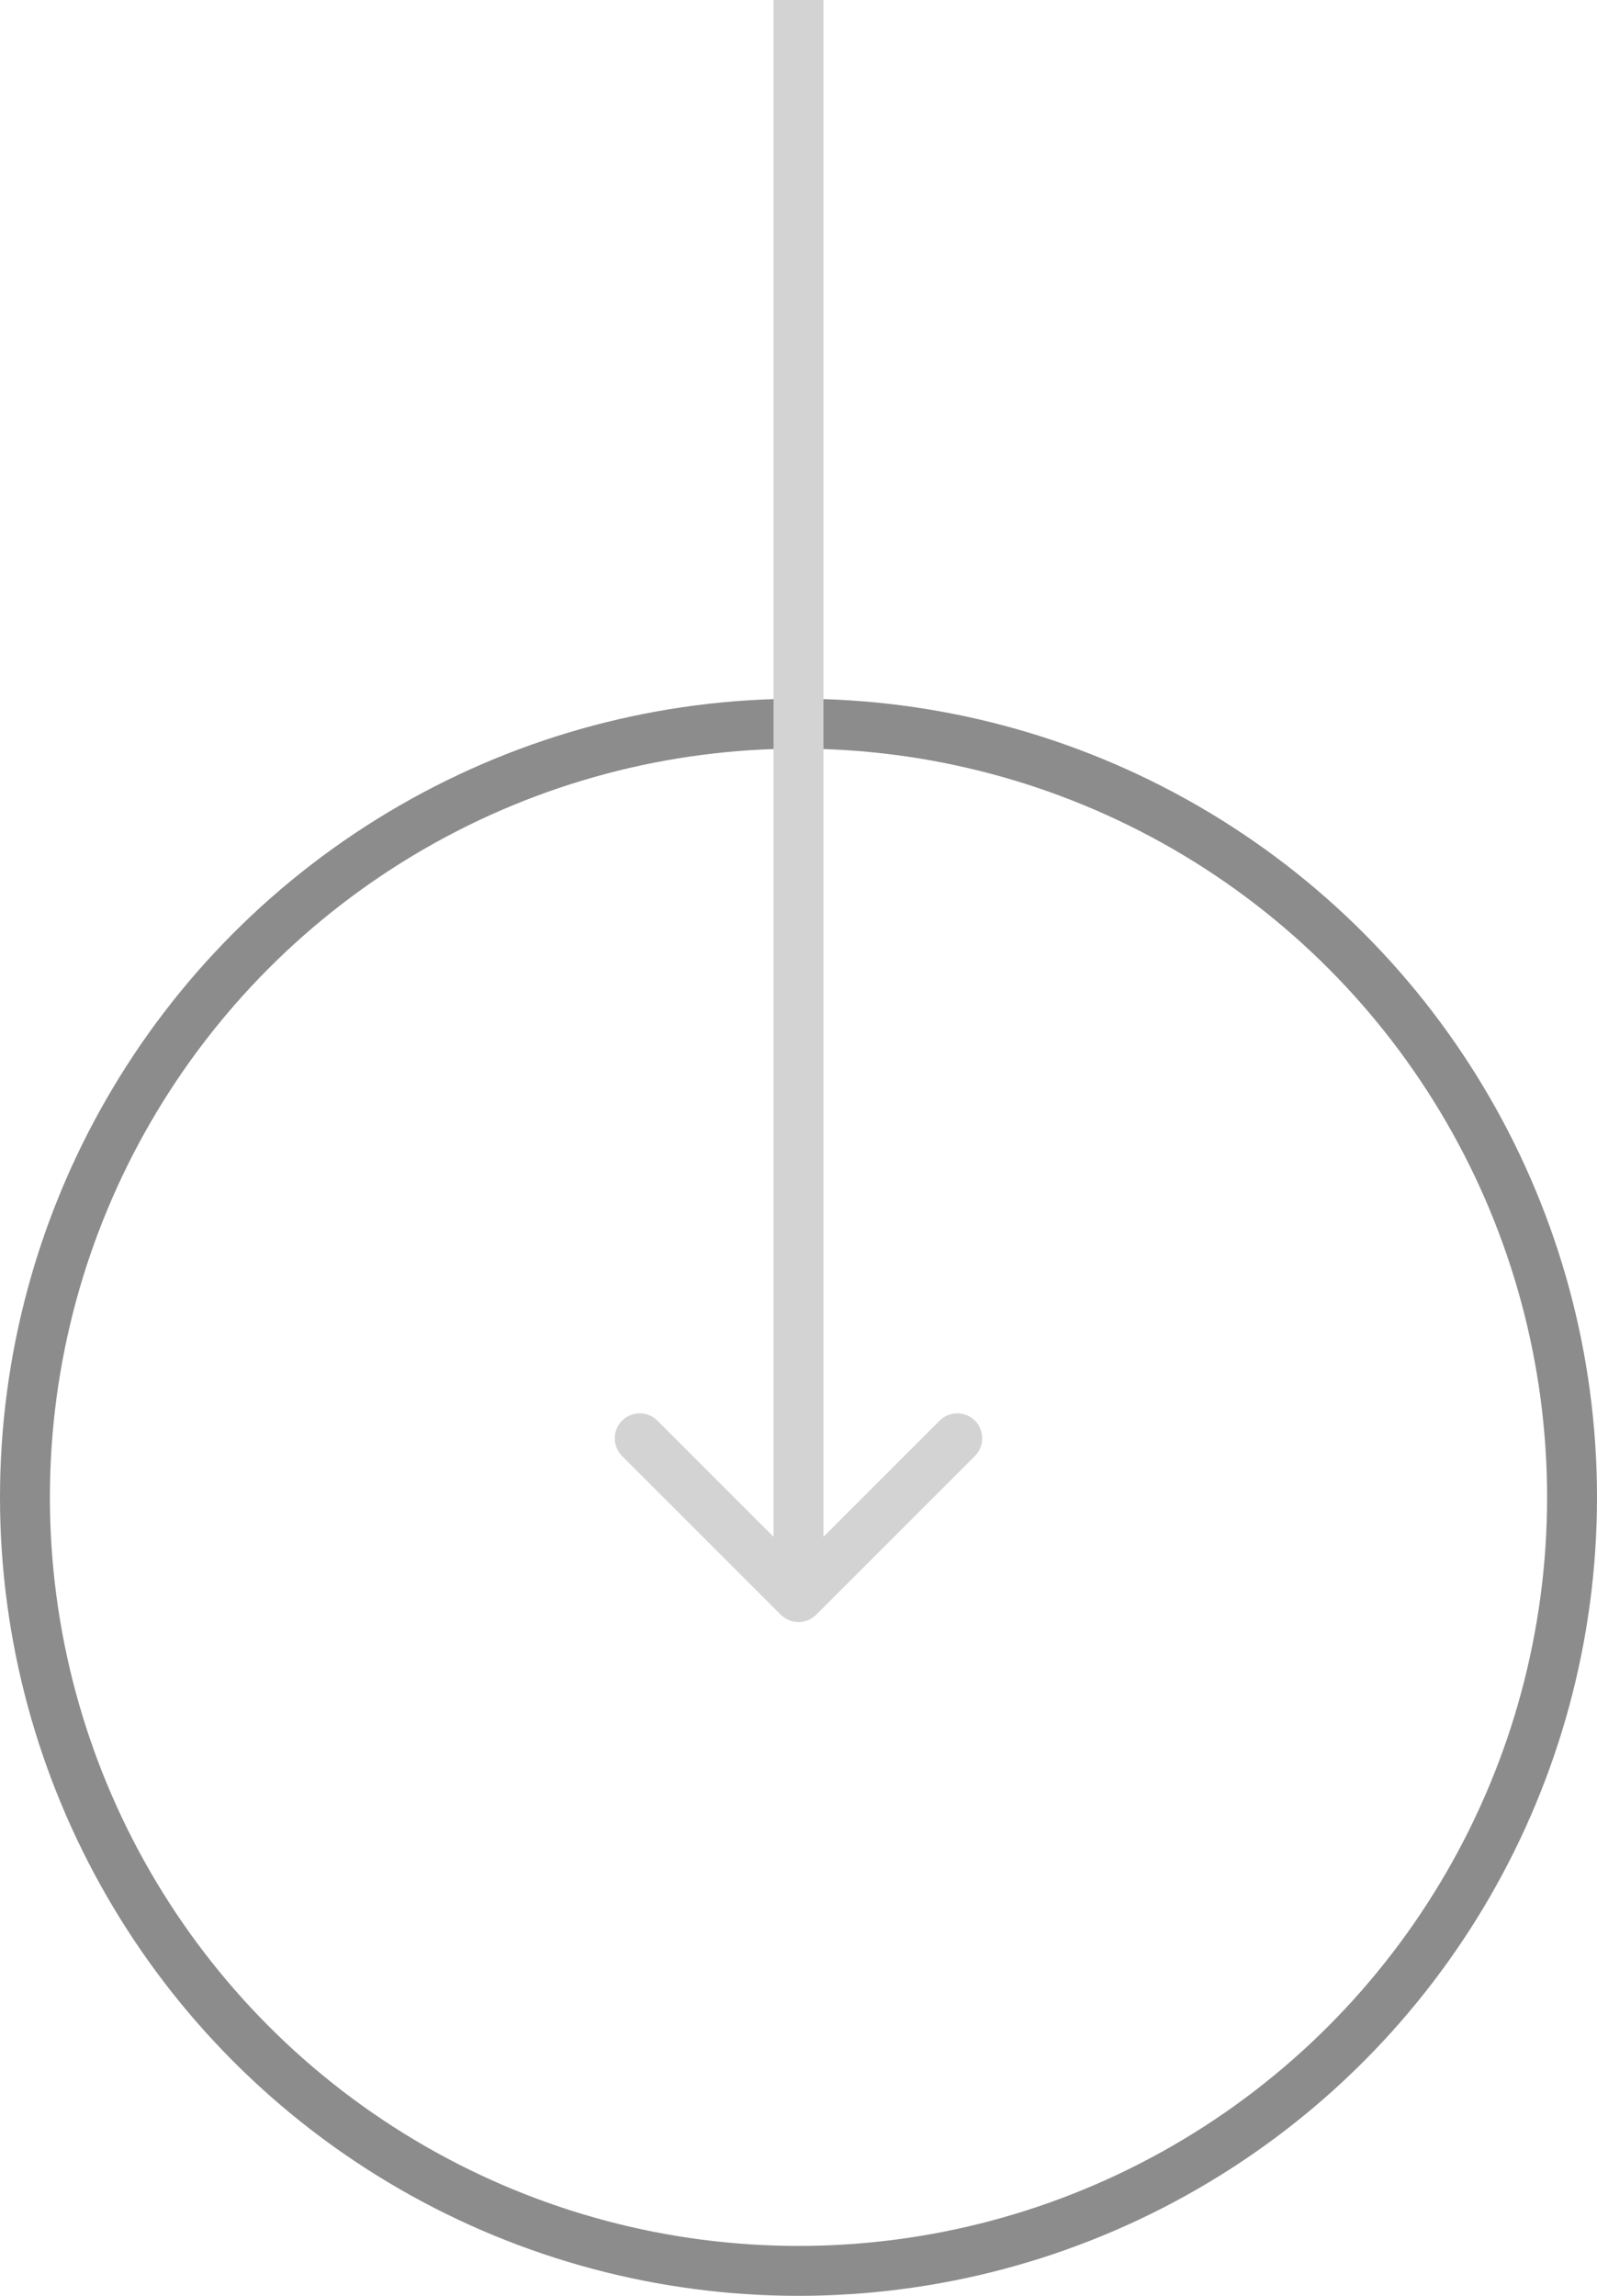
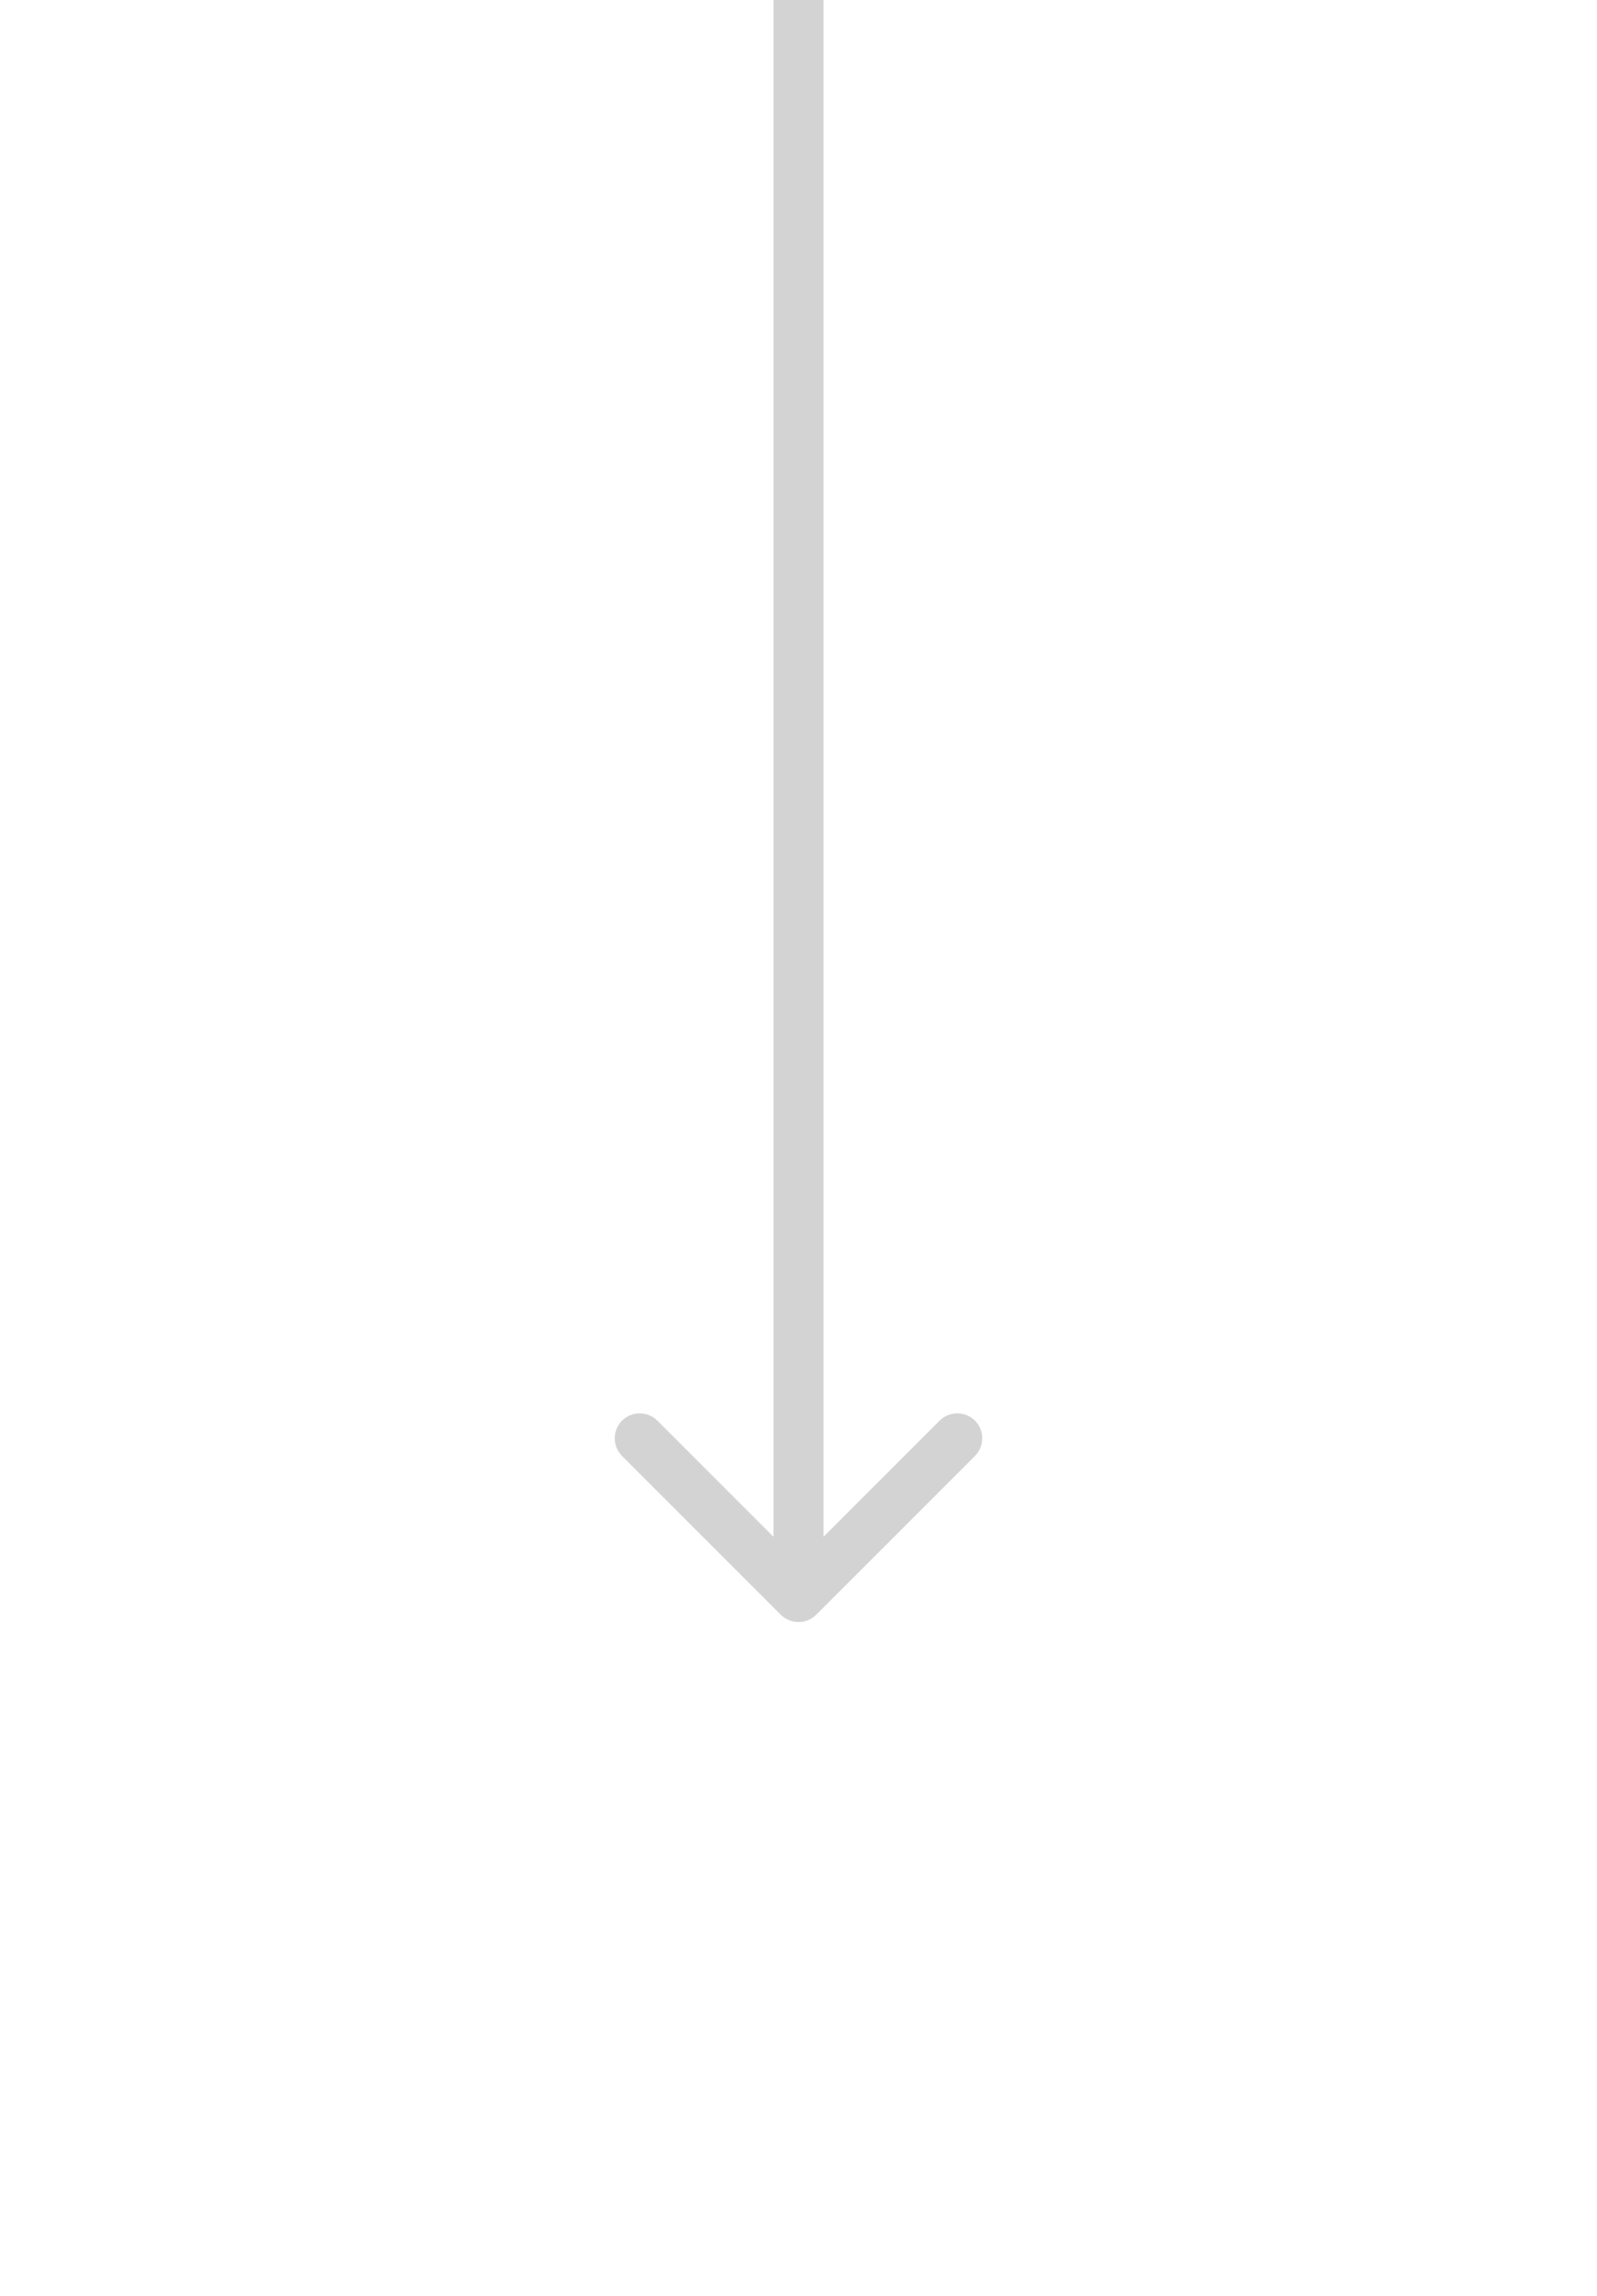
<svg xmlns="http://www.w3.org/2000/svg" width="16" height="23" viewBox="0 0 16 23" fill="none">
-   <circle cx="8" cy="15" r="7.75" stroke="#8C8C8C" stroke-width="0.5" />
  <path d="M7.823 16.177C7.921 16.274 8.079 16.274 8.177 16.177L9.768 14.586C9.865 14.488 9.865 14.33 9.768 14.232C9.67 14.135 9.512 14.135 9.414 14.232L8 15.646L6.586 14.232C6.488 14.135 6.33 14.135 6.232 14.232C6.135 14.33 6.135 14.488 6.232 14.586L7.823 16.177ZM7.75 1.09278e-08L7.75 16L8.25 16L8.25 -1.09278e-08L7.75 1.09278e-08Z" fill="#D3D3D3" />
</svg>